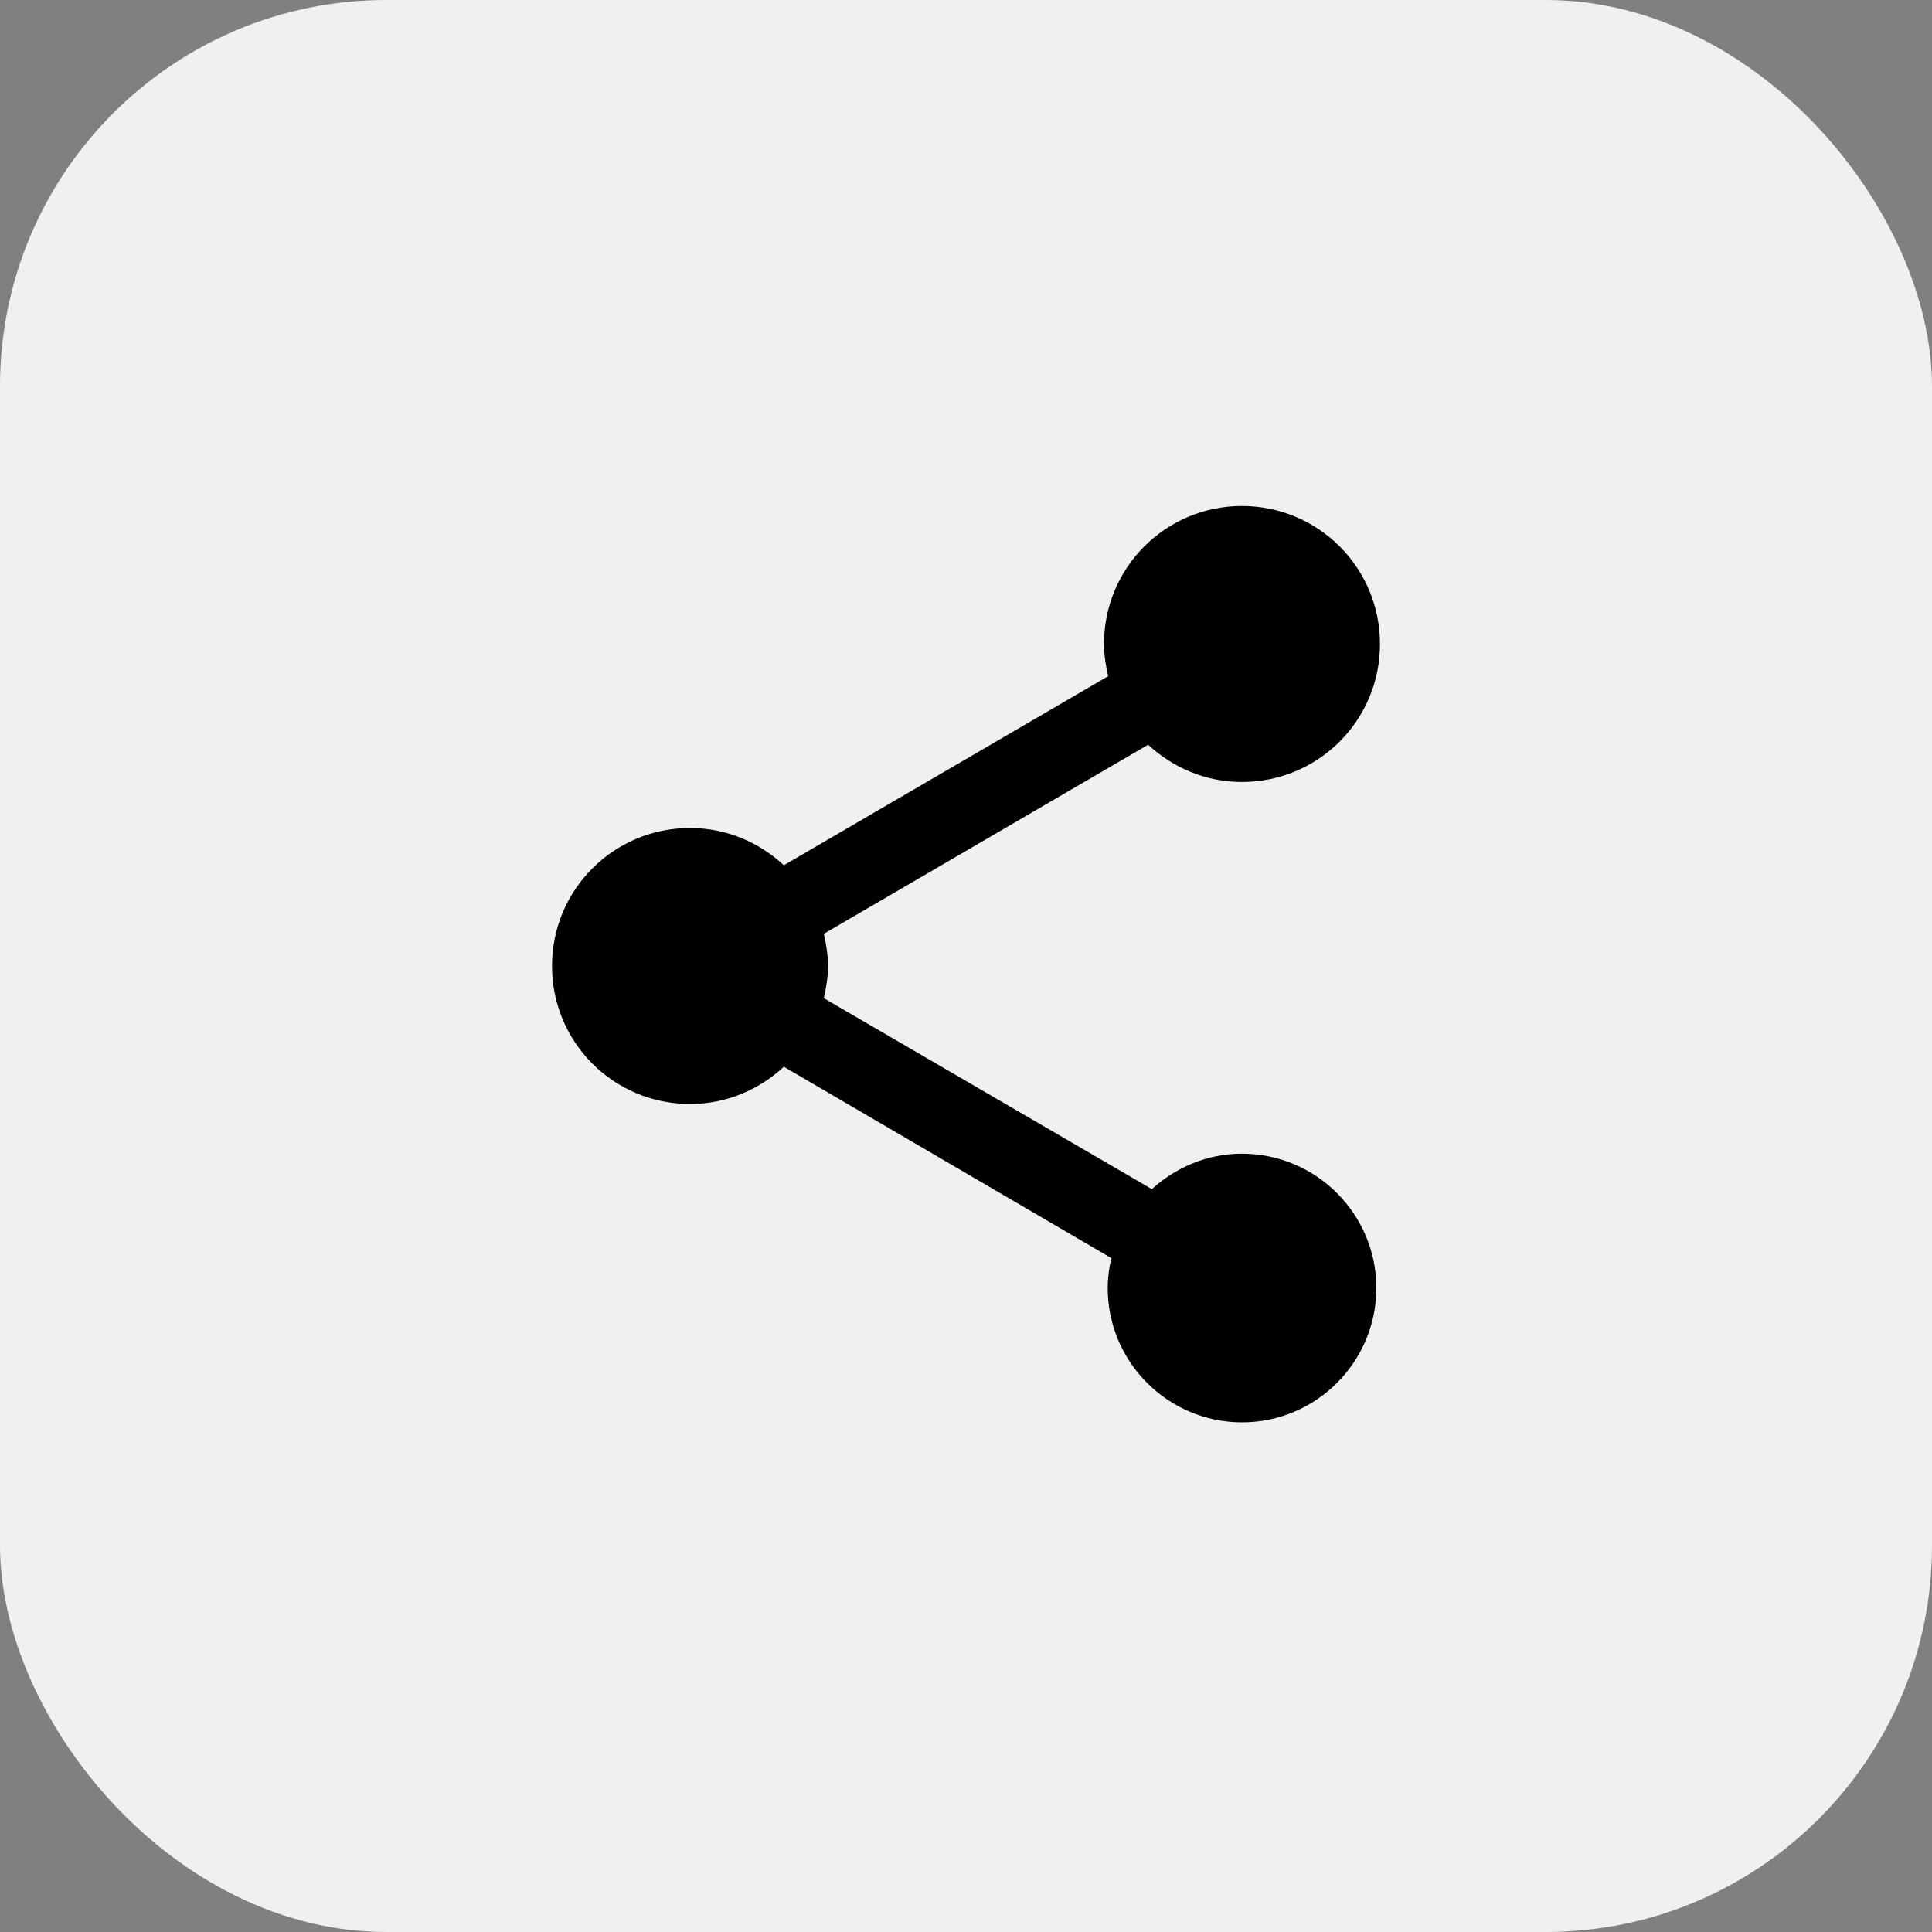
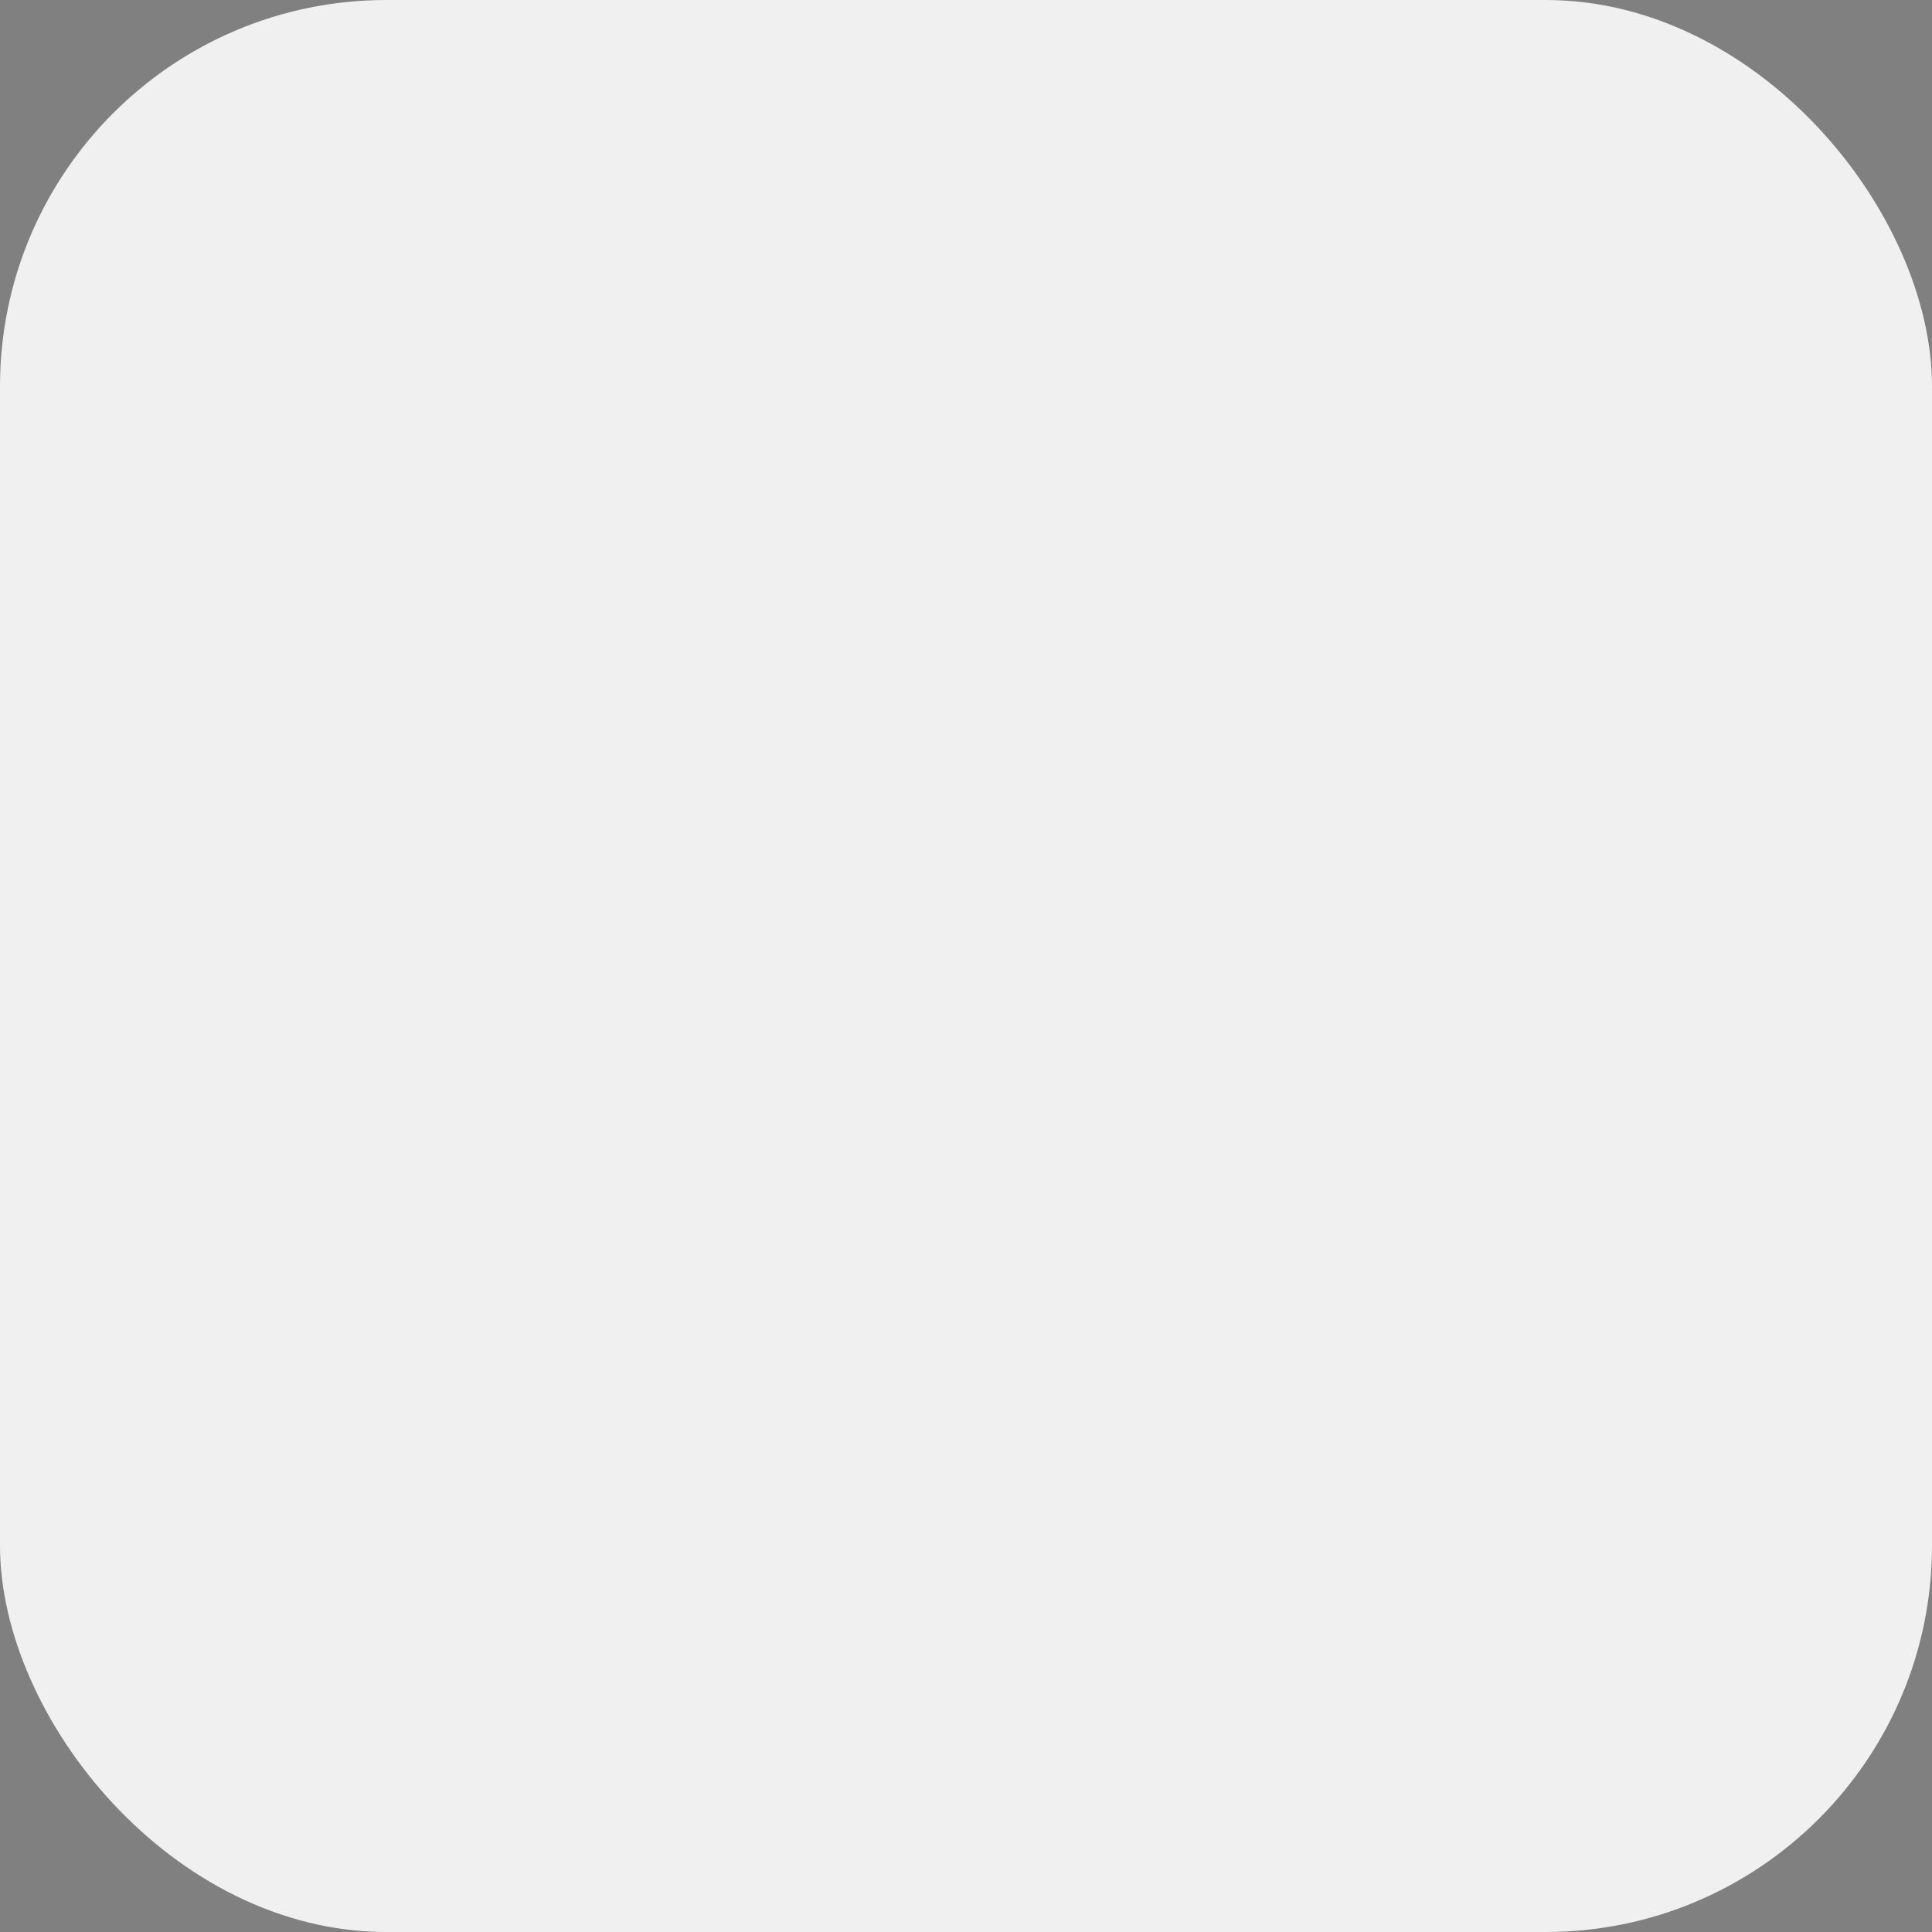
<svg xmlns="http://www.w3.org/2000/svg" fill="none" height="40" viewBox="0 0 40 40" width="40">
  <rect x="0" y="0" width="40" height="40" fill="#808080" stroke="none" />
  <clipPath id="a">
-     <path d="m8.572 8.571h22.857v22.857h-22.857z" />
-   </clipPath>
+     </clipPath>
  <rect fill="#f0f0f0" height="40" rx="8" width="40" />
  <g clip-path="url(#a)">
-     <path d="m25.714 23.886c-.724 0-1.371.286-1.867.733l-6.79-3.952c.048-.219.086-.438.086-.667s-.038-.448-.086-.667l6.714-3.914c.514.476 1.19.771 1.943.771 1.581 0 2.857-1.276 2.857-2.857 0-1.581-1.276-2.857-2.857-2.857-1.581 0-2.857 1.276-2.857 2.857 0 .229.038.448.086.667l-6.714 3.914c-.514-.476-1.19-.771-1.943-.771-1.581 0-2.857 1.276-2.857 2.857 0 1.581 1.276 2.857 2.857 2.857.752 0 1.429-.295 1.943-.771l6.781 3.962c-.048.2-.076.409-.076.619 0 1.533 1.248 2.781 2.781 2.781 1.533 0 2.781-1.248 2.781-2.781 0-1.533-1.248-2.781-2.781-2.781z" fill="#000" />
-   </g>
+     </g>
</svg>